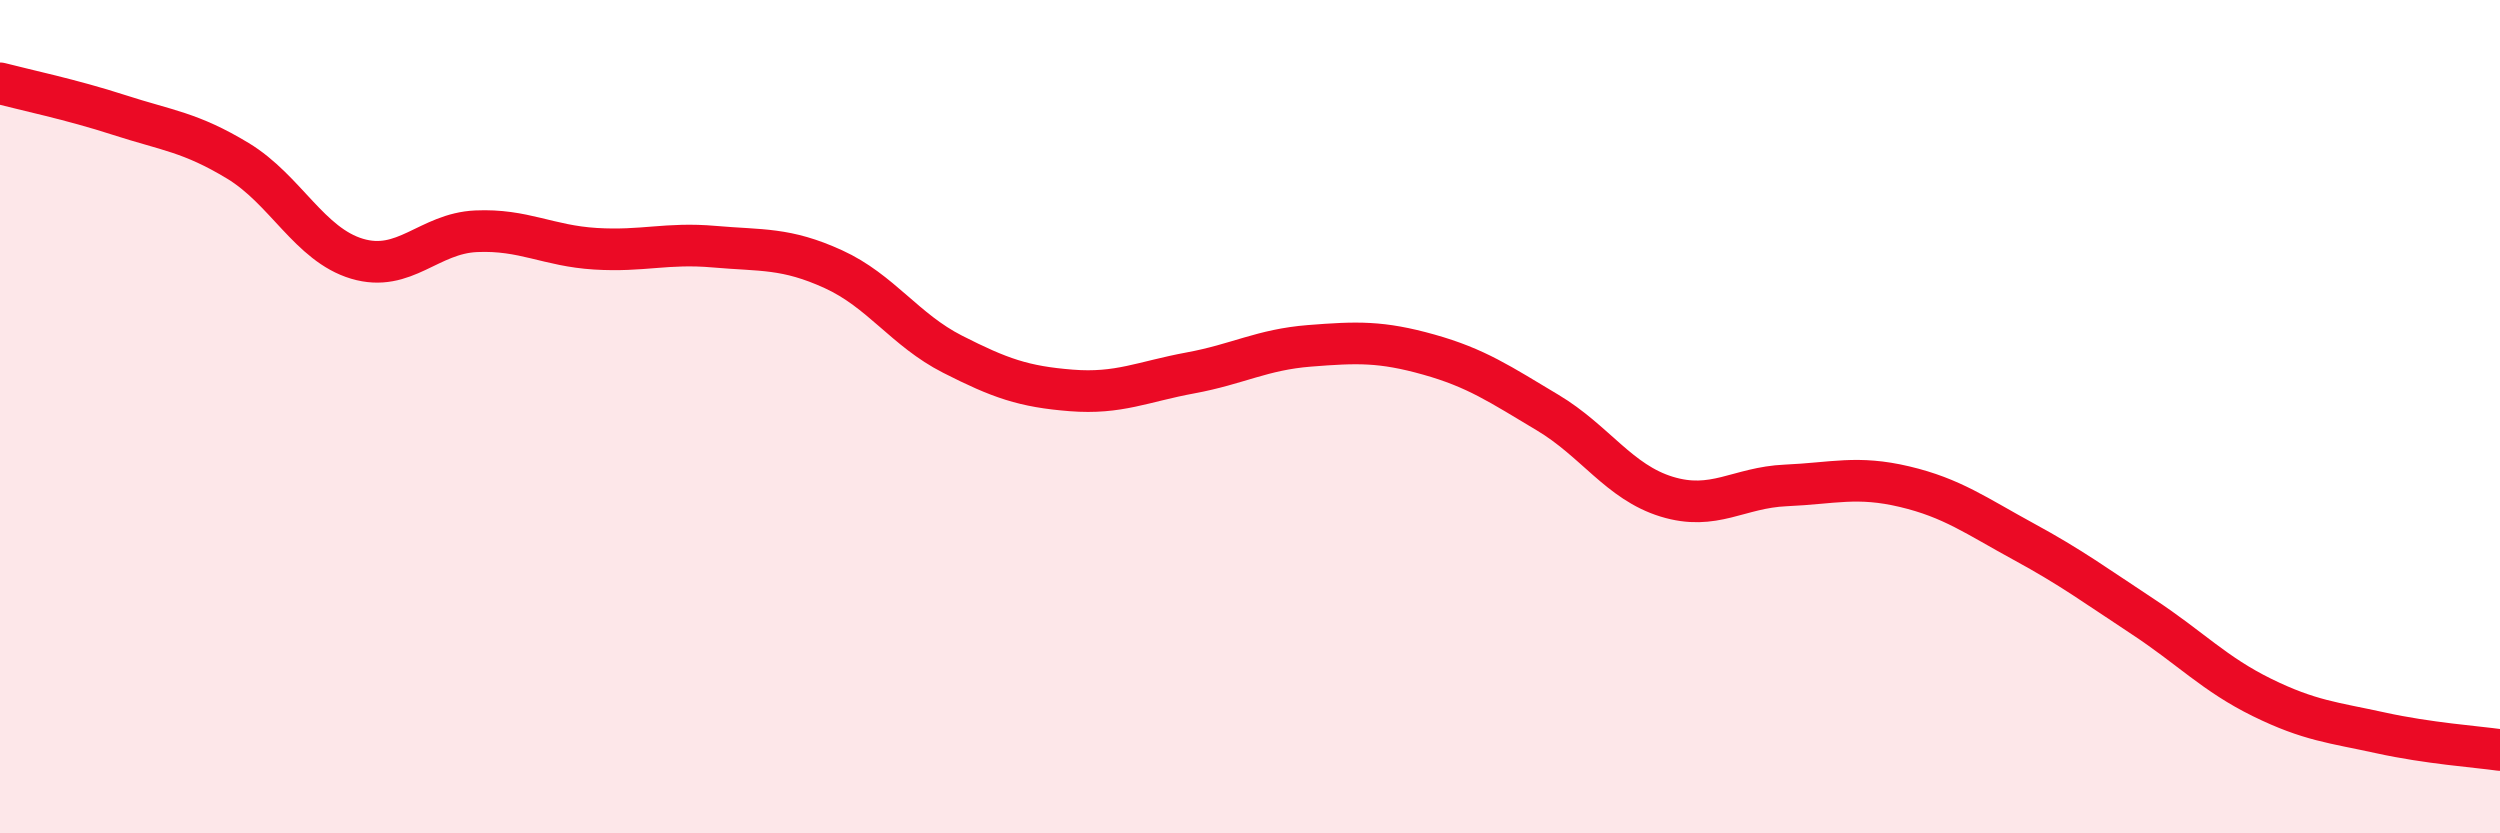
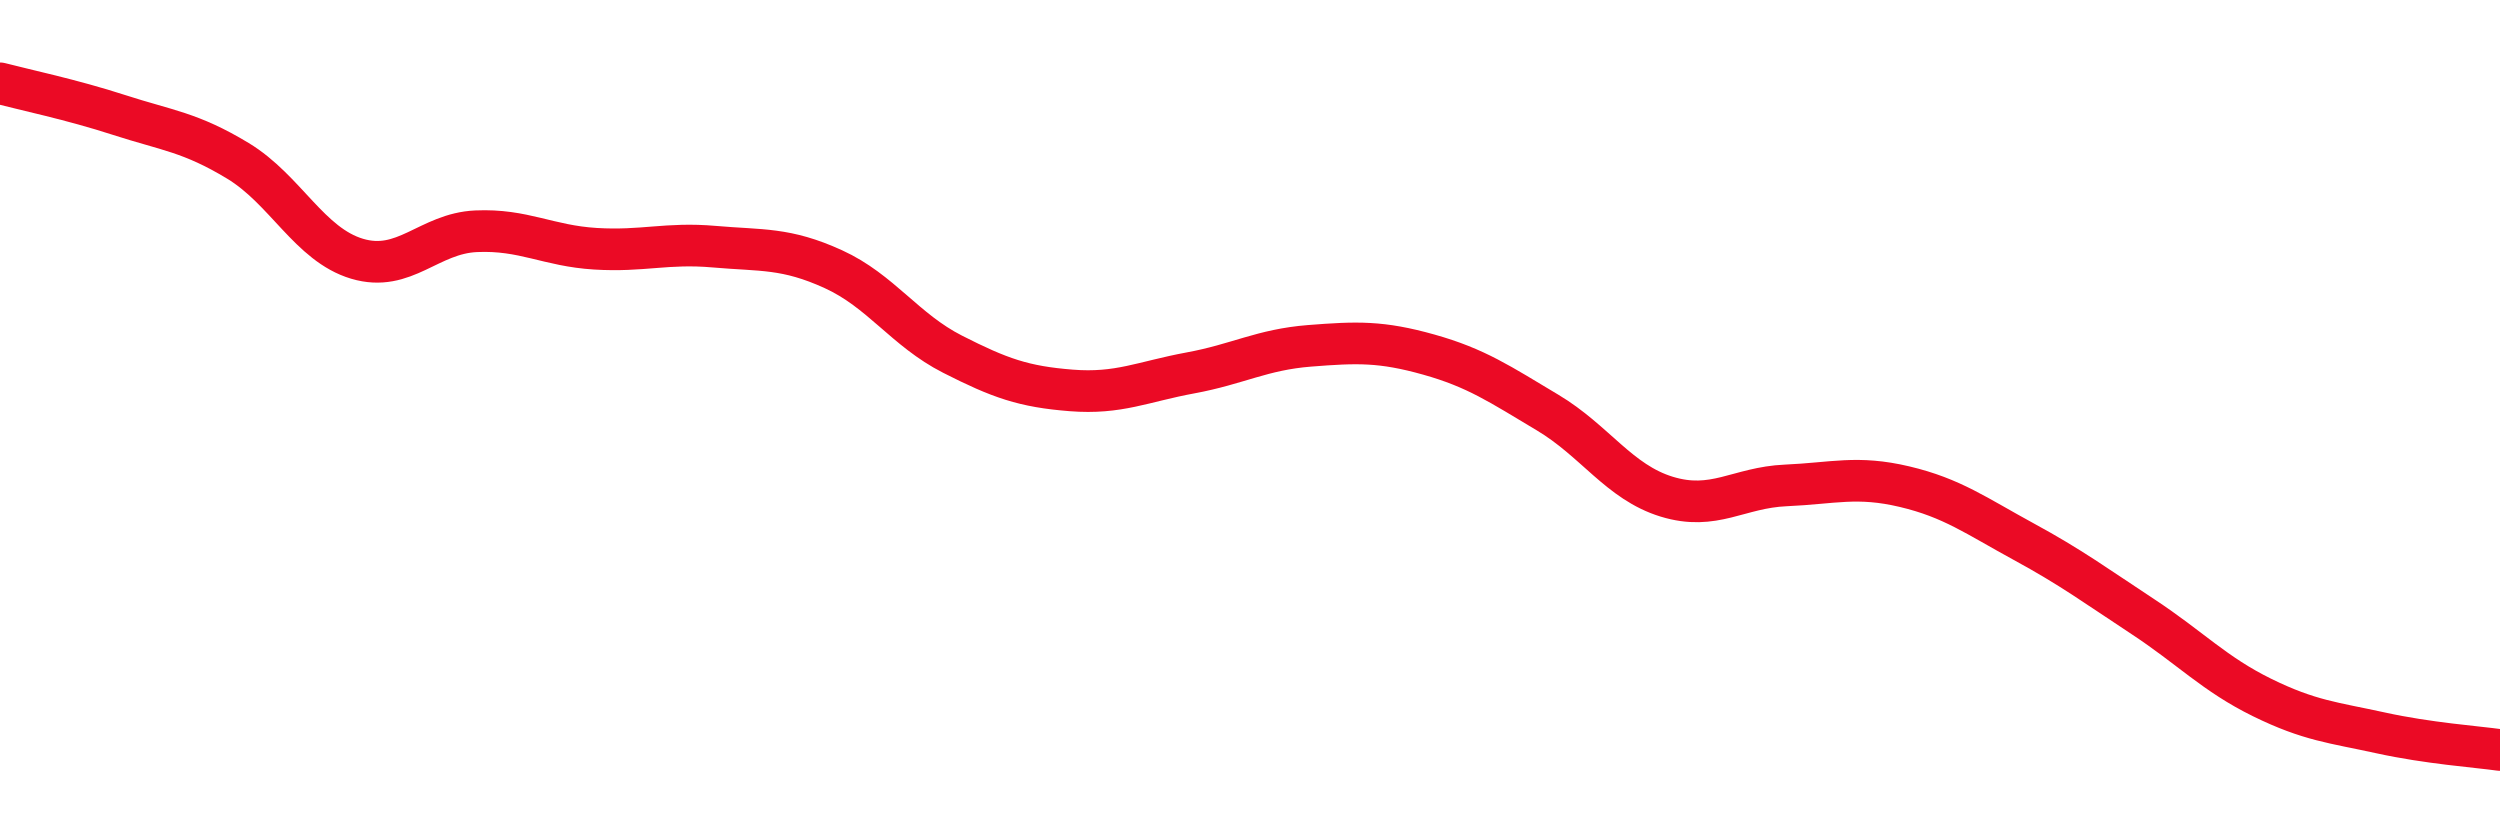
<svg xmlns="http://www.w3.org/2000/svg" width="60" height="20" viewBox="0 0 60 20">
-   <path d="M 0,2 C 0.57,2.15 1.72,2.39 2.86,2.76 C 4,3.13 4.57,3.17 5.71,3.86 C 6.85,4.55 7.43,5.87 8.57,6.21 C 9.71,6.55 10.29,5.6 11.43,5.55 C 12.57,5.5 13.15,5.9 14.29,5.97 C 15.43,6.04 16,5.82 17.14,5.92 C 18.28,6.02 18.86,5.94 20,6.46 C 21.14,6.98 21.72,7.92 22.86,8.5 C 24,9.08 24.57,9.28 25.71,9.37 C 26.85,9.46 27.43,9.16 28.57,8.95 C 29.71,8.74 30.29,8.39 31.43,8.3 C 32.57,8.21 33.15,8.19 34.29,8.51 C 35.43,8.83 36,9.22 37.14,9.9 C 38.28,10.58 38.86,11.57 40,11.92 C 41.14,12.27 41.72,11.7 42.86,11.65 C 44,11.6 44.57,11.41 45.71,11.68 C 46.85,11.95 47.43,12.38 48.57,13 C 49.71,13.62 50.29,14.05 51.43,14.8 C 52.57,15.55 53.15,16.18 54.29,16.74 C 55.43,17.3 56,17.34 57.14,17.59 C 58.28,17.84 59.43,17.92 60,18L60 20L0 20Z" fill="#EB0A25" opacity="0.1" stroke-linecap="round" stroke-linejoin="round" />
  <path d="M 0,2 C 0.57,2.15 1.72,2.39 2.86,2.76 C 4,3.13 4.57,3.17 5.71,3.86 C 6.85,4.55 7.43,5.87 8.57,6.21 C 9.71,6.55 10.29,5.6 11.43,5.55 C 12.57,5.5 13.15,5.9 14.29,5.97 C 15.43,6.04 16,5.82 17.14,5.92 C 18.28,6.02 18.86,5.94 20,6.46 C 21.14,6.98 21.72,7.92 22.86,8.5 C 24,9.08 24.57,9.28 25.71,9.37 C 26.85,9.46 27.43,9.16 28.57,8.95 C 29.71,8.74 30.29,8.39 31.43,8.3 C 32.57,8.21 33.15,8.19 34.29,8.51 C 35.43,8.83 36,9.22 37.14,9.9 C 38.28,10.58 38.86,11.57 40,11.92 C 41.14,12.27 41.72,11.7 42.86,11.65 C 44,11.6 44.57,11.41 45.71,11.68 C 46.85,11.95 47.43,12.38 48.57,13 C 49.71,13.62 50.29,14.05 51.43,14.8 C 52.57,15.55 53.15,16.18 54.29,16.74 C 55.43,17.3 56,17.34 57.14,17.59 C 58.28,17.84 59.43,17.92 60,18" stroke="#EB0A25" stroke-width="1" fill="none" stroke-linecap="round" stroke-linejoin="round" />
</svg>